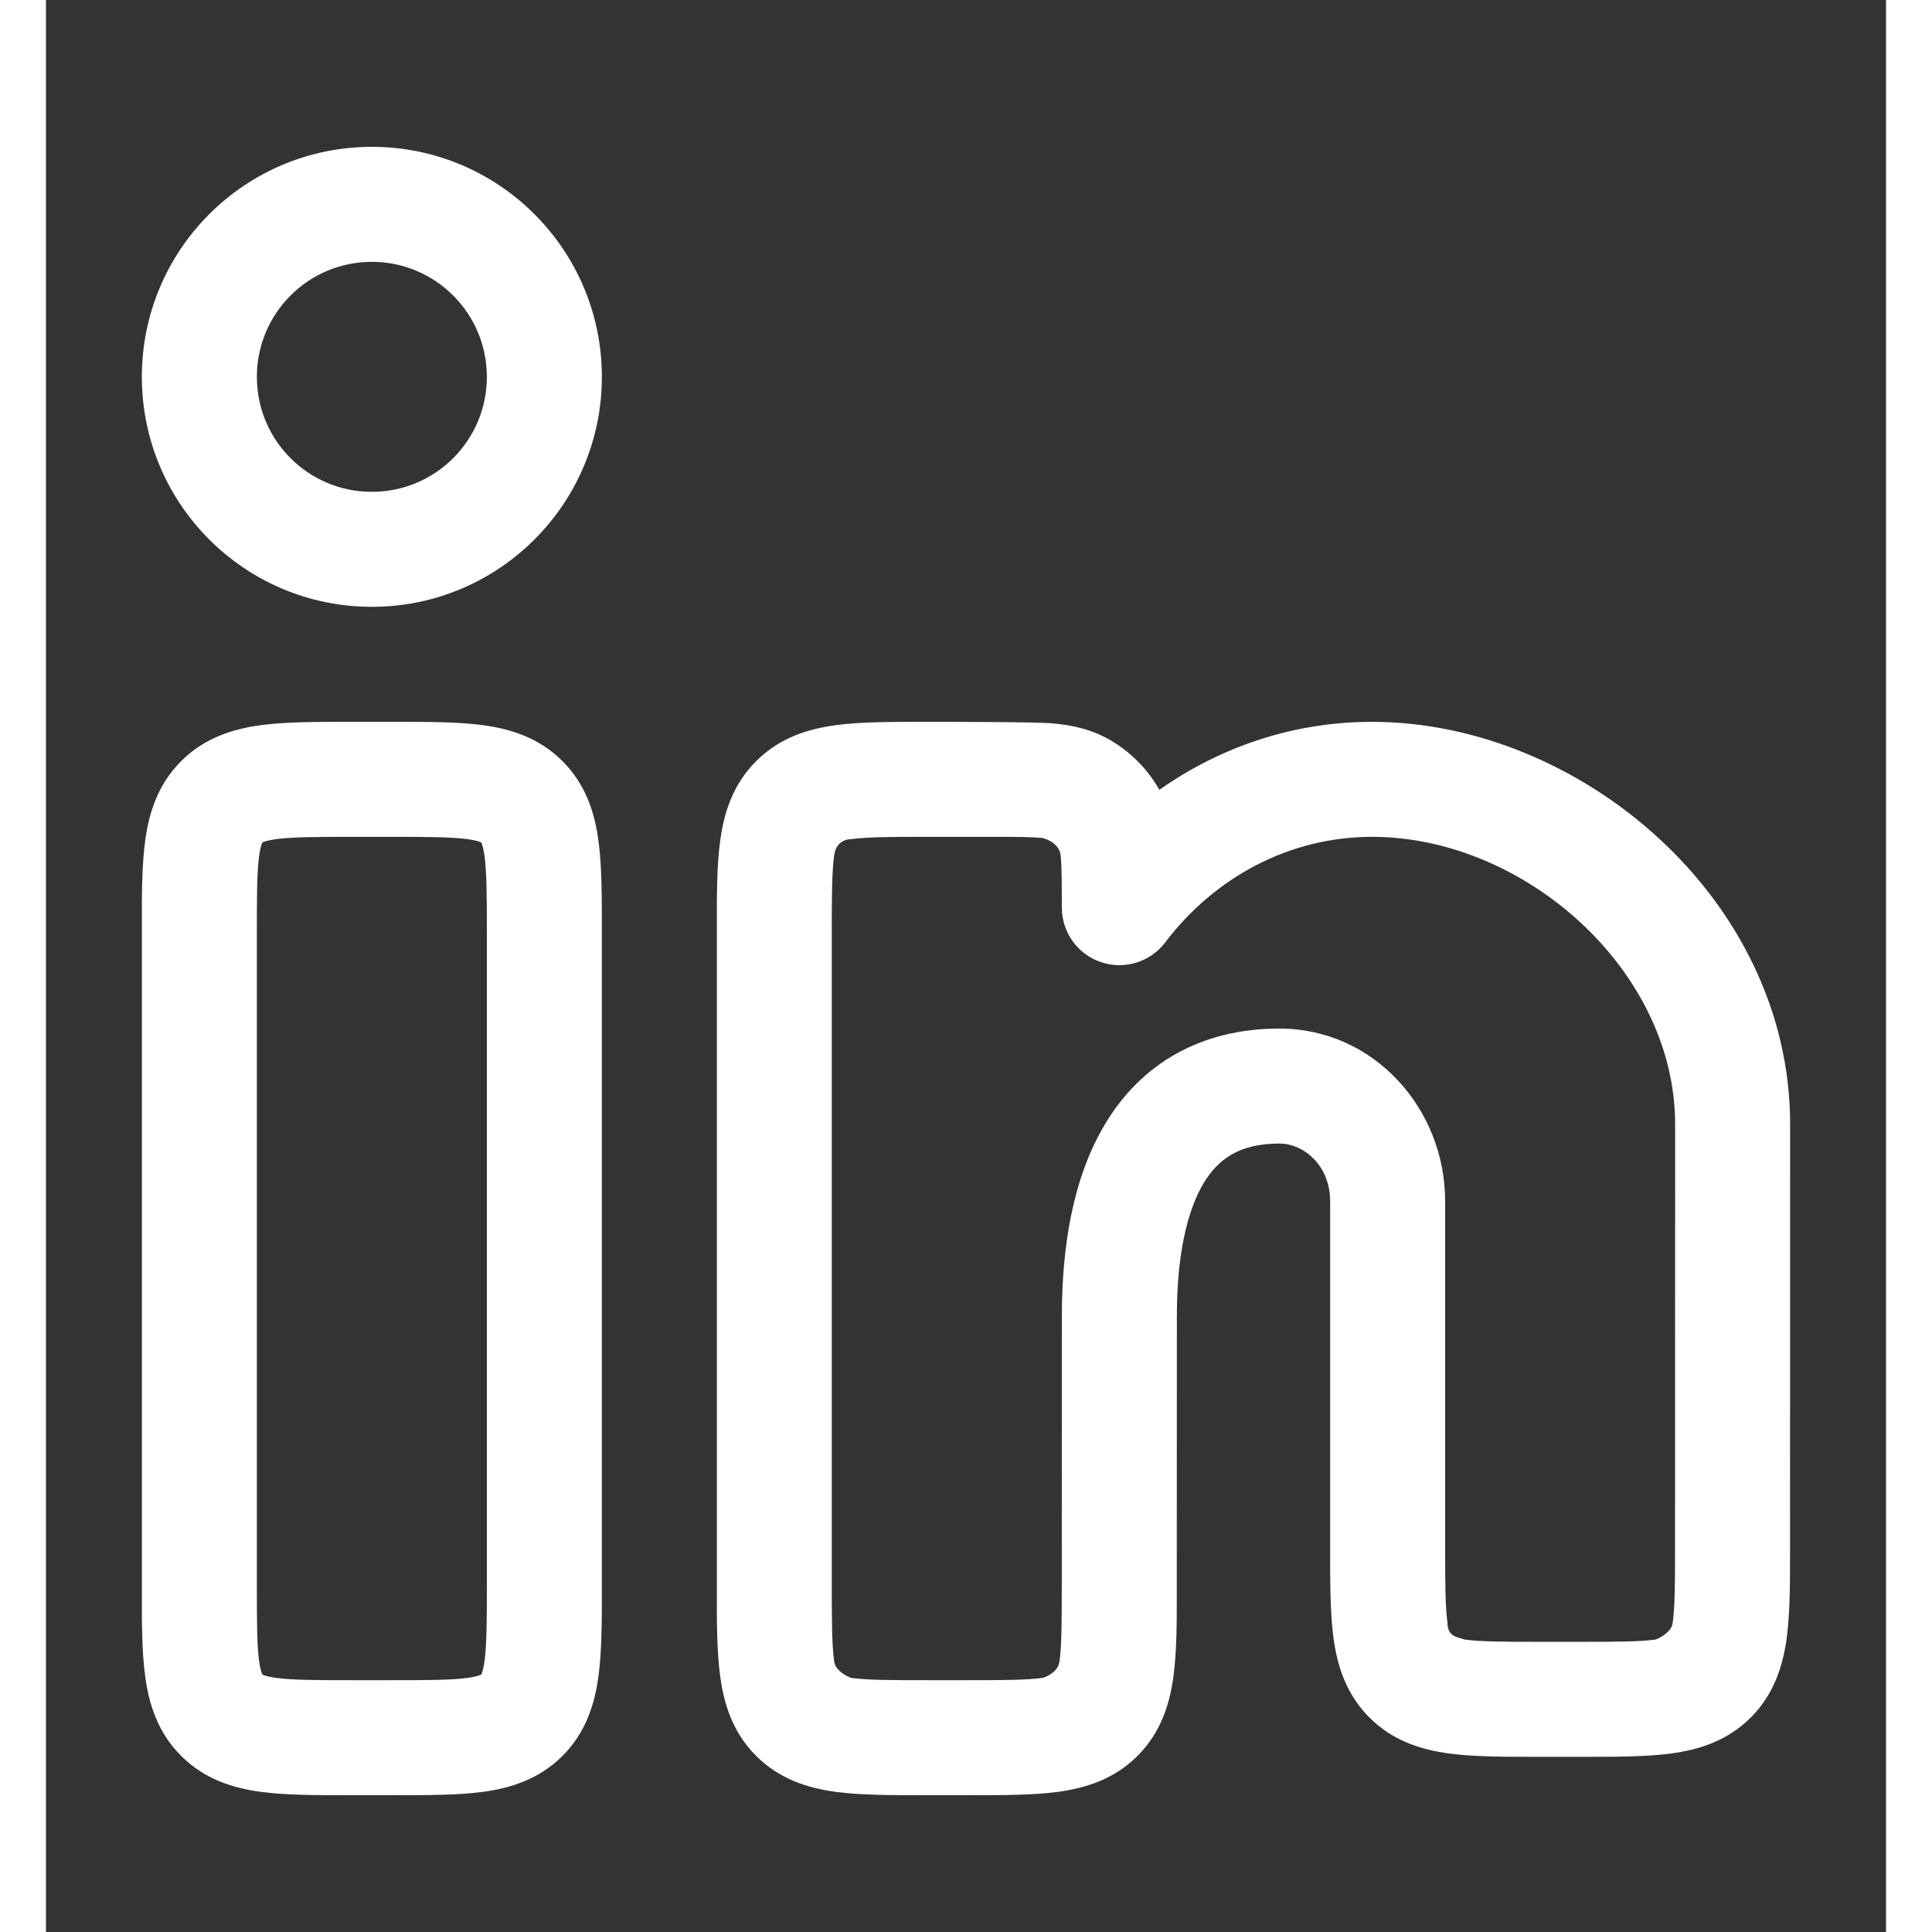
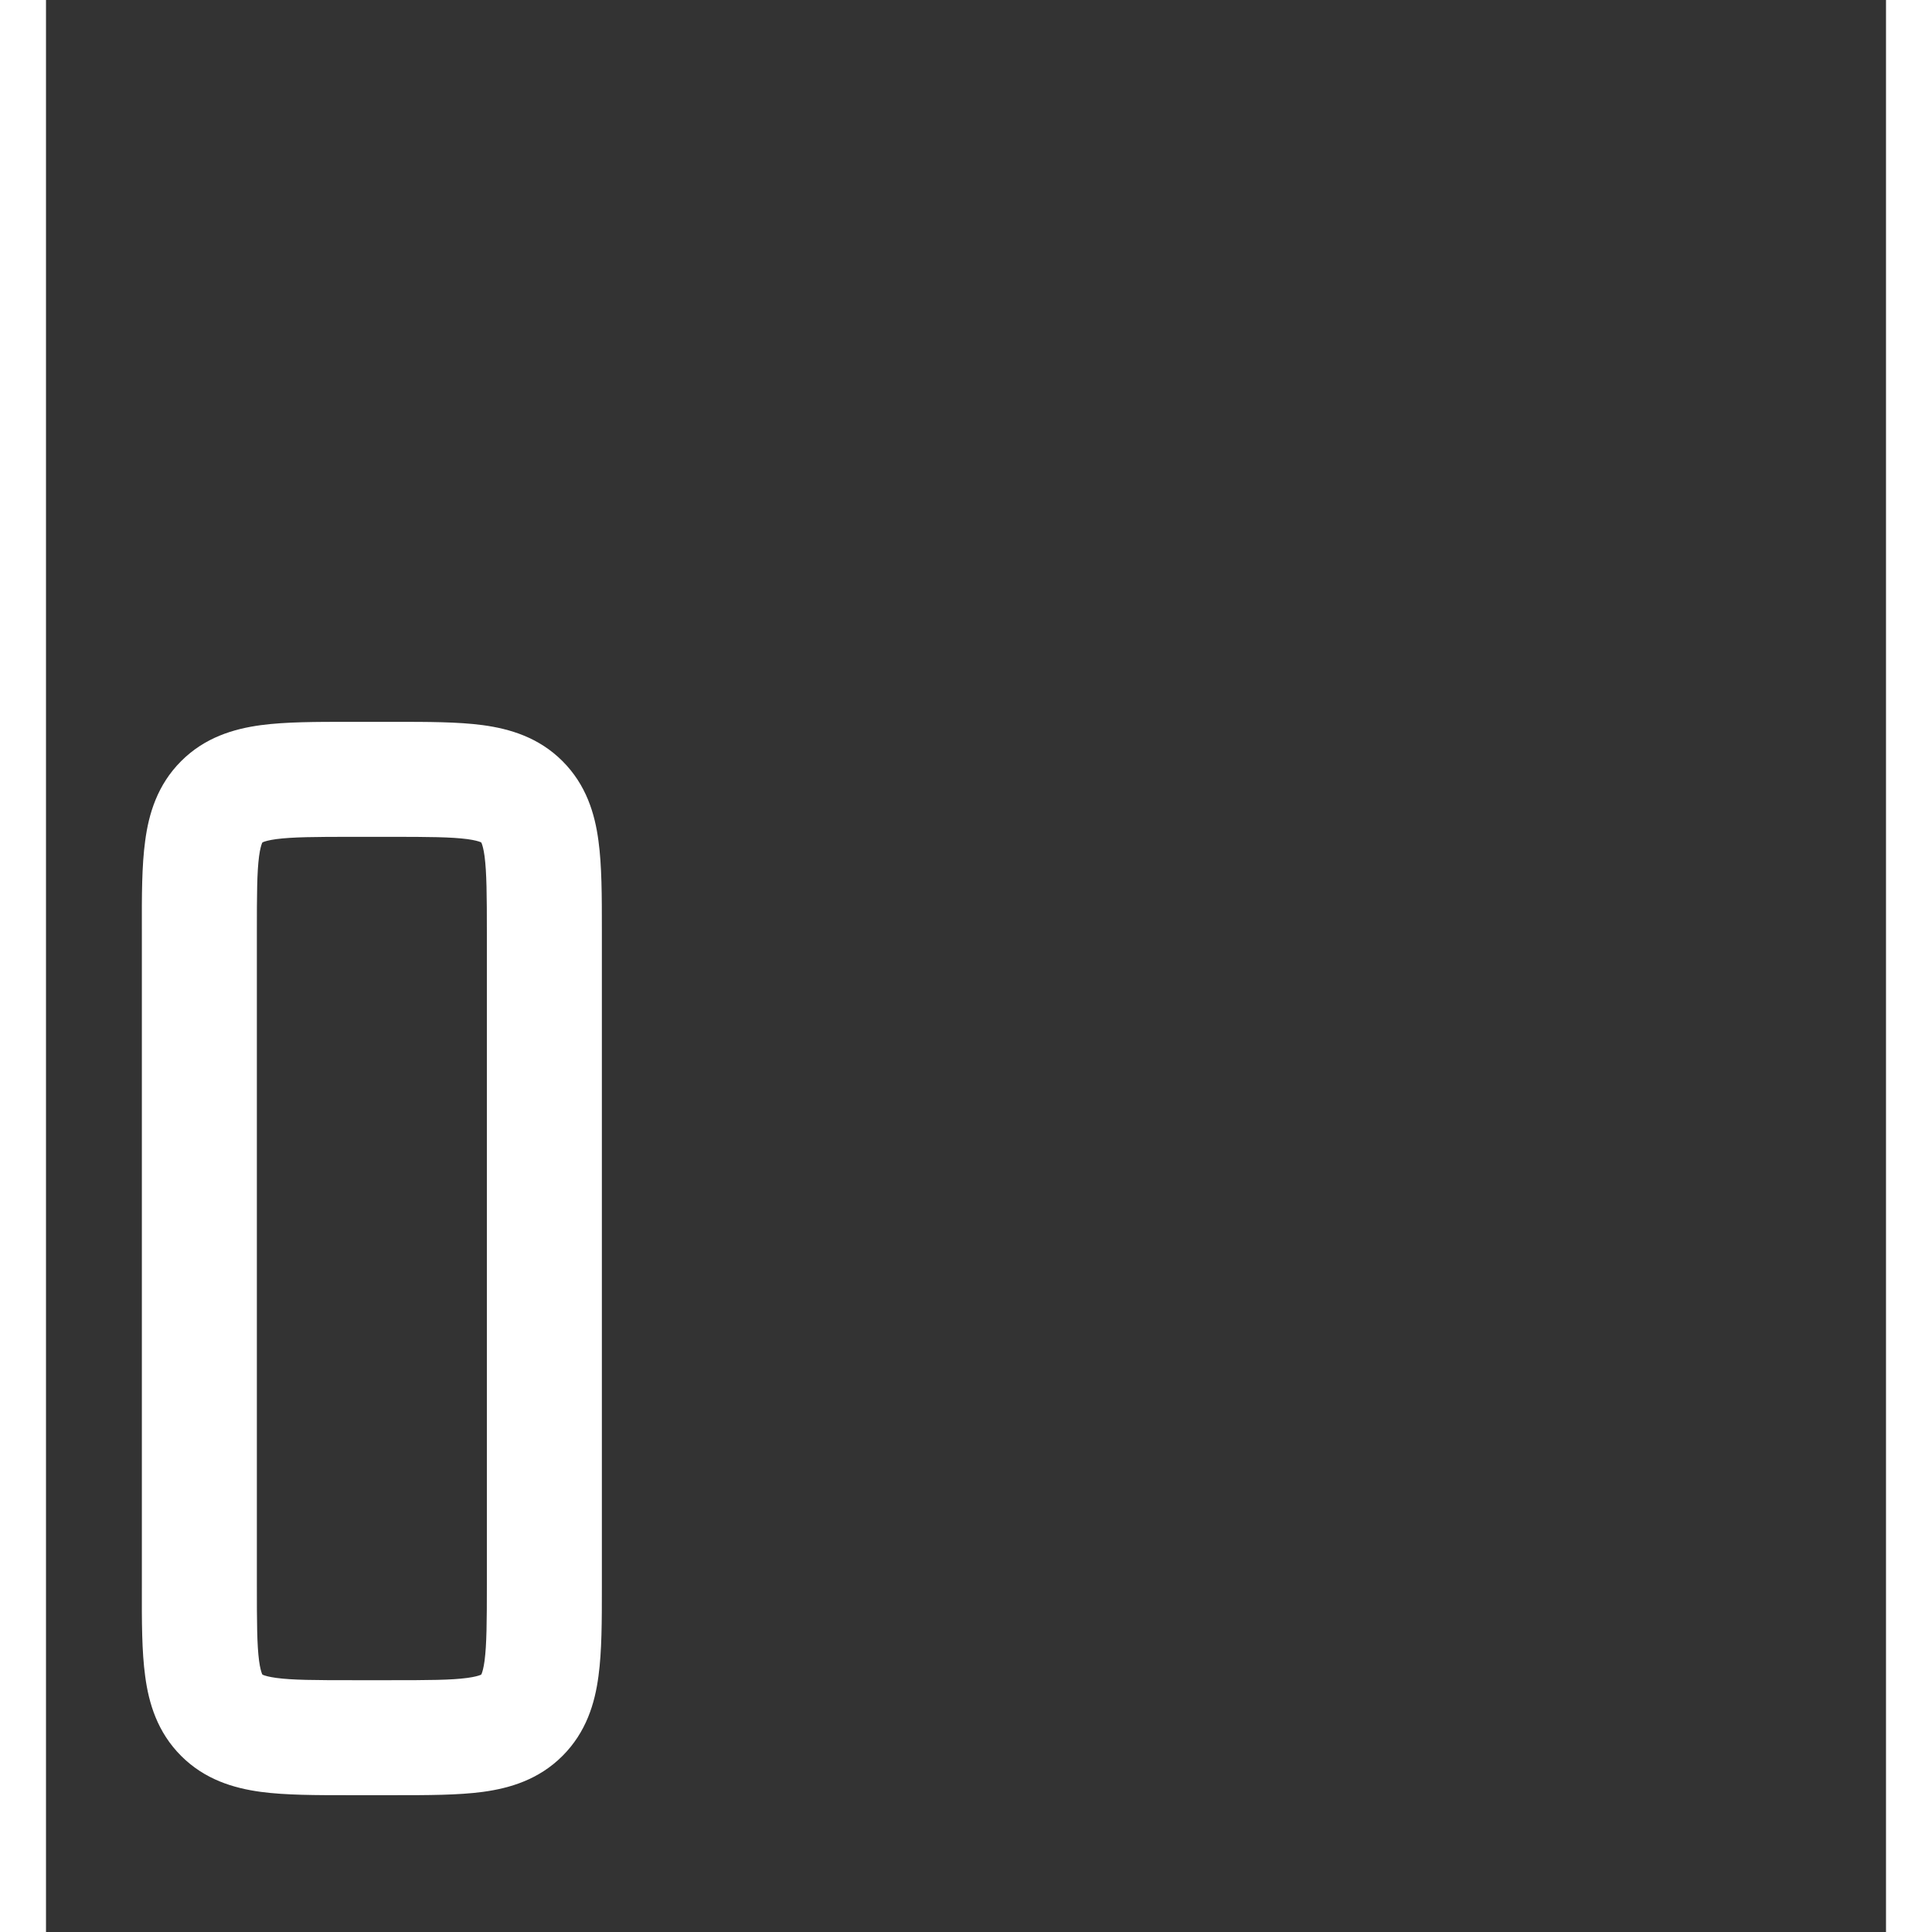
<svg xmlns="http://www.w3.org/2000/svg" width="20" height="21" viewBox="0 0 20 21" fill="none" class="social-icon" style="display: flex; width: 20px; height: 20px; justify-content: center; align-items: center; flex-shrink: 0; position: relative;">
  <rect x="0" y="0" width="20" height="21" fill="#333333" stroke="none" />
-   <path fill-rule="evenodd" clip-rule="evenodd" d="M1.042 4.096C1.042 2.715 2.161 1.596 3.542 1.596C4.922 1.596 6.042 2.715 6.042 4.096C6.042 5.477 4.922 6.596 3.542 6.596C2.161 6.596 1.042 5.477 1.042 4.096ZM3.542 2.846C2.851 2.846 2.292 3.406 2.292 4.096C2.292 4.787 2.851 5.346 3.542 5.346C4.232 5.346 4.792 4.787 4.792 4.096C4.792 3.406 4.232 2.846 3.542 2.846Z" fill="white" />
  <path fill-rule="evenodd" clip-rule="evenodd" d="M3.296 7.846H3.787C4.148 7.846 4.479 7.846 4.748 7.882C5.044 7.922 5.357 8.016 5.614 8.273C5.872 8.531 5.966 8.844 6.005 9.14C6.042 9.409 6.042 9.74 6.042 10.101L6.042 17.259C6.042 17.619 6.042 17.95 6.005 18.219C5.966 18.515 5.872 18.828 5.614 19.086C5.357 19.343 5.044 19.437 4.748 19.477C4.479 19.513 4.148 19.513 3.787 19.513H3.296C2.935 19.513 2.605 19.513 2.336 19.477C2.039 19.437 1.726 19.343 1.469 19.086C1.211 18.828 1.117 18.515 1.078 18.219C1.041 17.95 1.041 17.619 1.042 17.259L1.042 10.101C1.041 9.74 1.041 9.409 1.078 9.14C1.117 8.844 1.211 8.531 1.469 8.273C1.726 8.016 2.039 7.922 2.336 7.882C2.605 7.846 2.935 7.846 3.296 7.846ZM2.353 9.157L2.355 9.156C2.356 9.155 2.359 9.154 2.363 9.152C2.381 9.145 2.422 9.132 2.502 9.121C2.678 9.098 2.923 9.096 3.333 9.096H3.75C4.16 9.096 4.405 9.098 4.581 9.121C4.661 9.132 4.702 9.145 4.72 9.152C4.724 9.154 4.727 9.155 4.728 9.156L4.73 9.157L4.732 9.159C4.732 9.161 4.734 9.164 4.736 9.168C4.743 9.186 4.756 9.226 4.767 9.307C4.79 9.482 4.792 9.727 4.792 10.138L4.792 17.221C4.792 17.632 4.79 17.877 4.767 18.052C4.756 18.133 4.743 18.173 4.736 18.191C4.734 18.195 4.732 18.198 4.732 18.2L4.73 18.202L4.728 18.203C4.727 18.204 4.724 18.205 4.72 18.207C4.702 18.214 4.661 18.227 4.581 18.238C4.405 18.262 4.16 18.263 3.75 18.263H3.333C2.923 18.263 2.678 18.262 2.502 18.238C2.422 18.227 2.381 18.214 2.363 18.207C2.359 18.205 2.356 18.204 2.355 18.203L2.353 18.202L2.351 18.2C2.351 18.198 2.349 18.195 2.347 18.191C2.34 18.173 2.327 18.133 2.316 18.052C2.293 17.877 2.292 17.632 2.292 17.221L2.292 10.138C2.292 9.727 2.293 9.482 2.316 9.307C2.327 9.226 2.34 9.186 2.347 9.168C2.349 9.164 2.351 9.161 2.351 9.159L2.353 9.157Z" fill="white" />
-   <path fill-rule="evenodd" clip-rule="evenodd" d="M9.546 7.846C9.787 7.846 10.759 7.846 10.944 7.863C11.143 7.881 11.36 7.923 11.57 8.046C11.786 8.172 11.966 8.352 12.092 8.568L12.102 8.585C12.76 8.121 13.554 7.846 14.414 7.846C16.66 7.846 18.958 9.758 18.958 12.221L18.957 16.843C18.957 17.203 18.957 17.534 18.921 17.803C18.881 18.099 18.787 18.412 18.53 18.669C18.272 18.927 17.959 19.02 17.663 19.06C17.394 19.096 17.063 19.096 16.703 19.096H16.212C15.852 19.096 15.521 19.096 15.252 19.06C14.956 19.02 14.643 18.927 14.385 18.669C14.128 18.412 14.034 18.099 13.994 17.802C13.958 17.533 13.958 17.203 13.958 16.842L13.958 13.055C13.958 12.673 13.676 12.43 13.406 12.43C12.975 12.43 12.744 12.595 12.584 12.859C12.397 13.17 12.292 13.662 12.292 14.305L12.291 17.259C12.292 17.619 12.292 17.95 12.255 18.219C12.216 18.515 12.122 18.828 11.864 19.086C11.607 19.343 11.294 19.437 10.998 19.477C10.729 19.513 10.398 19.513 10.037 19.513H9.546C9.185 19.513 8.855 19.513 8.585 19.477C8.289 19.437 7.976 19.343 7.719 19.086C7.461 18.828 7.367 18.515 7.328 18.219C7.291 17.95 7.291 17.619 7.292 17.259L7.292 10.101C7.291 9.74 7.291 9.409 7.328 9.14C7.367 8.844 7.461 8.531 7.719 8.273C7.976 8.016 8.289 7.922 8.585 7.882C8.855 7.846 9.185 7.846 9.546 7.846ZM9.583 9.096C9.173 9.096 8.928 9.098 8.752 9.121C8.696 9.119 8.58 9.153 8.566 9.307C8.543 9.482 8.541 9.727 8.541 10.138L8.541 17.221C8.541 17.632 8.543 17.877 8.566 18.052C8.576 18.154 8.694 18.218 8.752 18.238C8.928 18.262 9.173 18.263 9.583 18.263H10C10.41 18.263 10.655 18.262 10.831 18.238C10.888 18.223 11.006 18.166 11.017 18.052C11.04 17.877 11.041 17.632 11.041 17.221L11.042 14.305C11.042 13.567 11.156 12.808 11.514 12.214C11.899 11.574 12.538 11.18 13.406 11.18C14.437 11.18 15.208 12.055 15.208 13.055V16.805C15.208 17.215 15.21 17.46 15.233 17.636C15.233 17.767 15.313 17.79 15.375 17.807C15.391 17.811 15.406 17.816 15.419 17.821C15.594 17.845 15.839 17.846 16.25 17.846L16.665 17.846C17.076 17.846 17.321 17.845 17.496 17.821C17.554 17.8 17.672 17.733 17.682 17.636C17.706 17.46 17.707 17.215 17.707 16.805L17.708 12.221C17.708 10.542 16.067 9.096 14.414 9.096C13.516 9.096 12.703 9.535 12.164 10.245C12.002 10.458 11.721 10.544 11.467 10.458C11.213 10.373 11.042 10.134 11.042 9.866C11.041 9.592 11.041 9.429 11.03 9.308C11.023 9.182 10.893 9.122 10.829 9.108C10.709 9.097 10.546 9.096 10.271 9.096L9.583 9.096Z" fill="white" />
</svg>